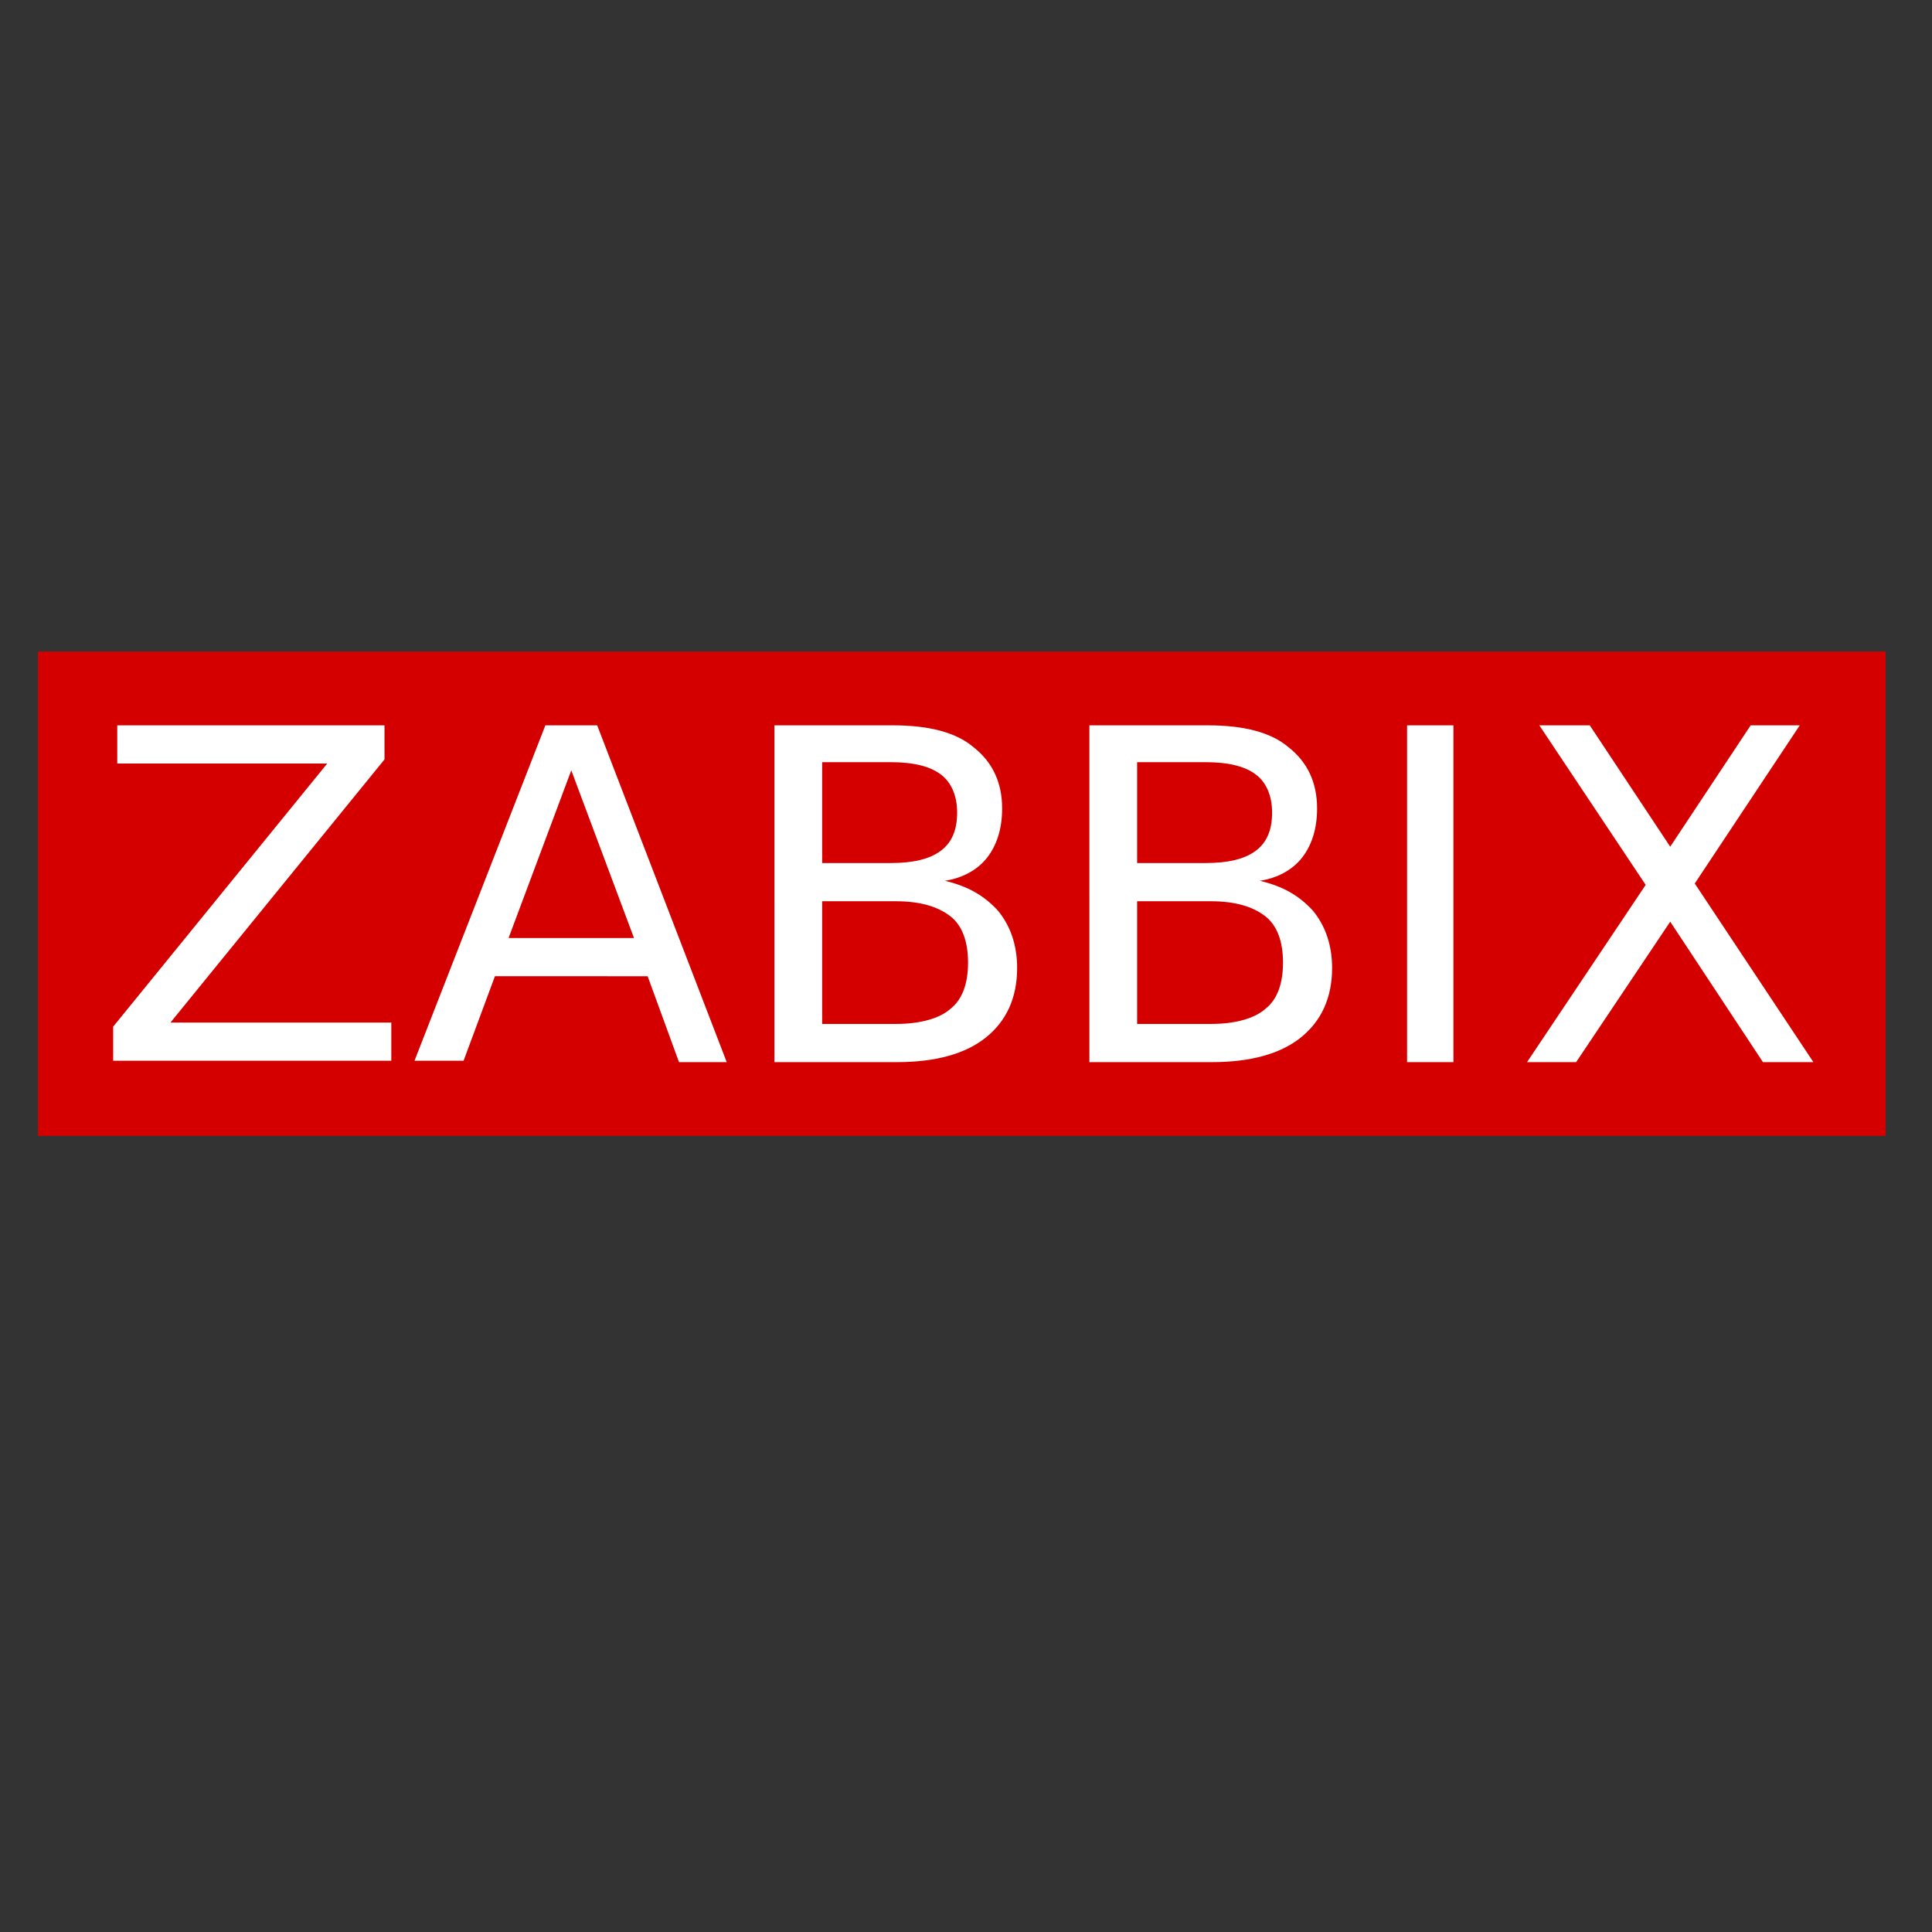
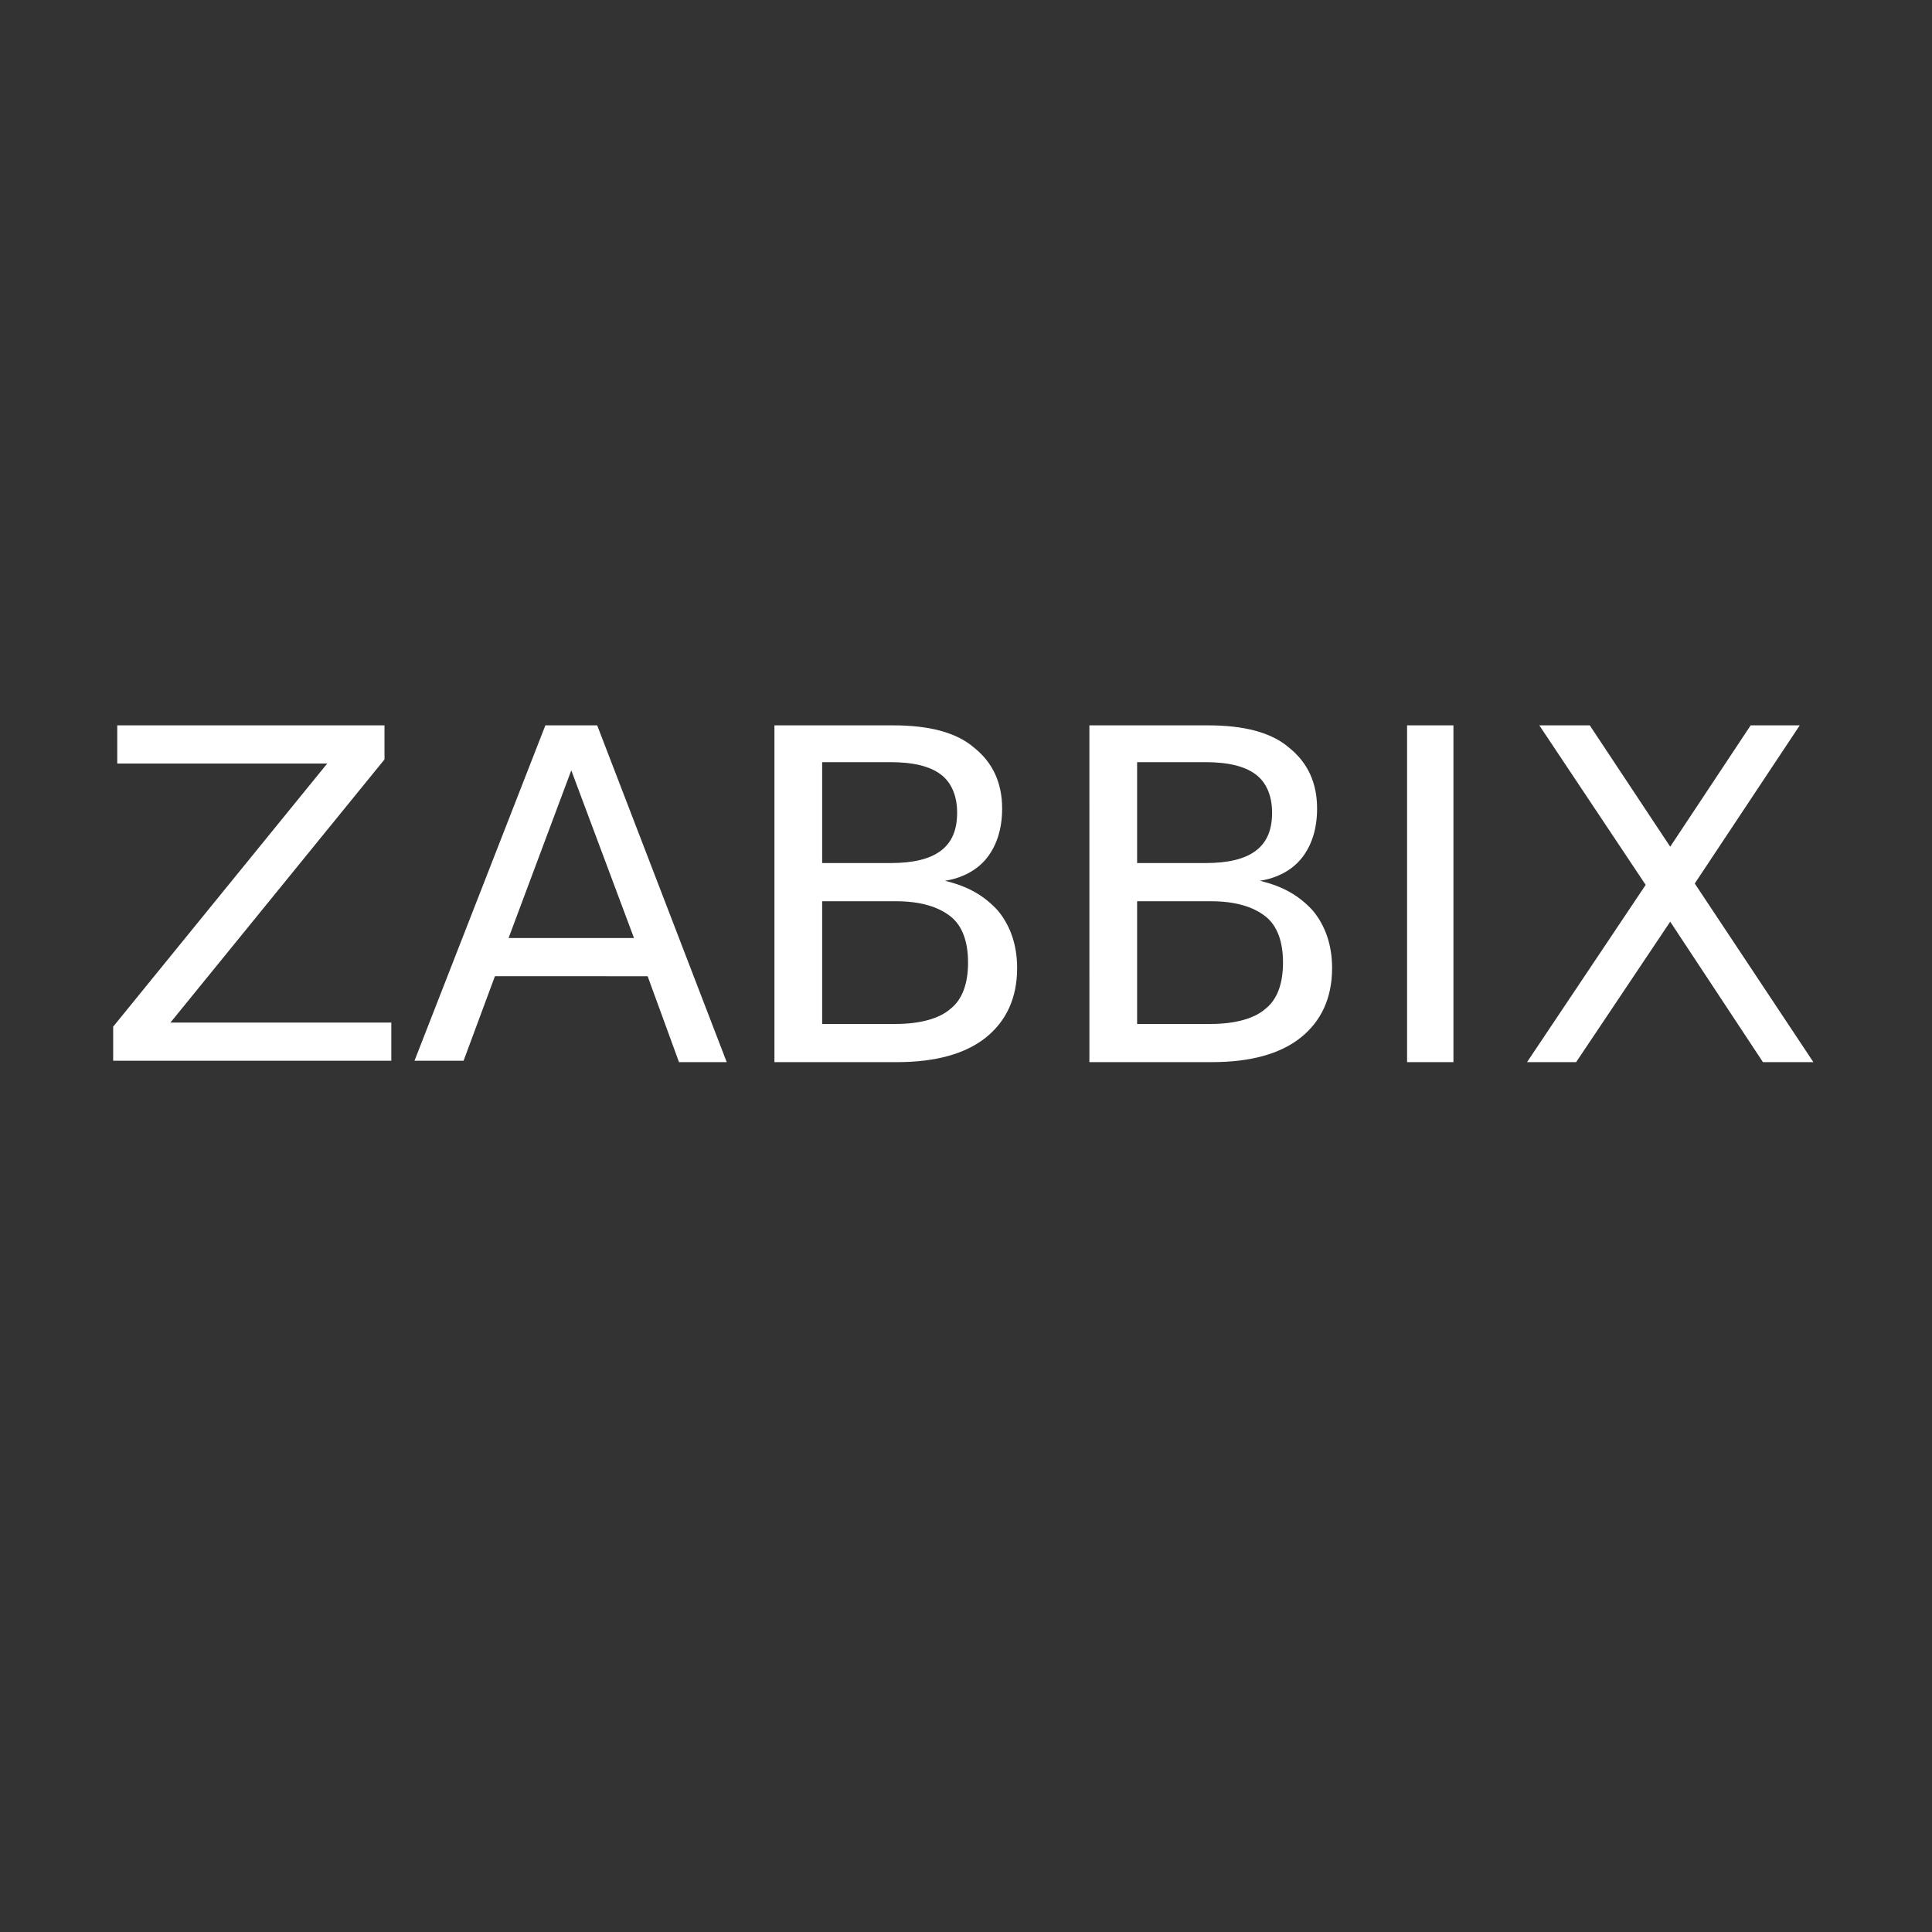
<svg xmlns="http://www.w3.org/2000/svg" version="1.1" id="Layer_1" x="0px" y="0px" viewBox="0 0 141.7 141.7" enable-background="new 0 0 141.7 141.7" xml:space="preserve">
  <rect x="0" y="0" width="141.7" height="141.7" fill="#333333" stroke="none" />
  <g>
-     <rect x="2.8" y="47.8" fill="#D40000" width="135.5" height="35.5" />
-     <rect x="2.8" y="47.8" fill="#D40000" width="135.5" height="35.5" />
    <path fill="#FFFFFF" d="M103.2,53.2h3.4v24.7h-3.4V53.2z M112.9,53.2h3.7l5.9,8.9l5.9-8.9h3.6l-7.7,11.6l8.7,13.1h-3.7l-6.8-10.3   l-6.9,10.3h-3.6l8.7-13L112.9,53.2z M80,53.2h8.6c2.6,0,4.6,0.5,5.9,1.6c1.4,1.1,2.1,2.6,2.1,4.5c0,1.5-0.4,2.7-1.1,3.6   c-0.7,0.9-1.8,1.5-3.1,1.7c1.7,0.4,2.9,1.1,3.9,2.2c0.9,1.1,1.4,2.5,1.4,4.2c0,2.2-0.8,3.9-2.3,5.1c-1.5,1.2-3.7,1.8-6.5,1.8h-9   V53.2z M83.4,55.9v7.4h5c1.7,0,2.9-0.3,3.7-0.9c0.8-0.6,1.2-1.5,1.2-2.8c0-1.2-0.4-2.2-1.2-2.8c-0.8-0.6-2-0.9-3.7-0.9L83.4,55.9   L83.4,55.9z M83.4,66.1v9h5.4c1.8,0,3.2-0.4,4-1.1c0.9-0.7,1.3-1.9,1.3-3.4c0-1.5-0.4-2.7-1.3-3.4c-0.9-0.7-2.2-1.1-4-1.1H83.4z    M56.9,53.2h8.6c2.6,0,4.6,0.5,5.9,1.6c1.4,1.1,2.1,2.6,2.1,4.5c0,1.5-0.4,2.7-1.1,3.6c-0.7,0.9-1.8,1.5-3.1,1.7   c1.7,0.4,2.9,1.1,3.9,2.2c0.9,1.1,1.4,2.5,1.4,4.2c0,2.2-0.8,3.9-2.3,5.1c-1.5,1.2-3.7,1.8-6.5,1.8h-9V53.2z M60.3,55.9v7.4h5   c1.7,0,2.9-0.3,3.7-0.9c0.8-0.6,1.2-1.5,1.2-2.8c0-1.2-0.4-2.2-1.2-2.8c-0.8-0.6-2-0.9-3.7-0.9L60.3,55.9L60.3,55.9z M60.3,66.1v9   h5.4c1.8,0,3.2-0.4,4-1.1c0.9-0.7,1.3-1.9,1.3-3.4c0-1.5-0.4-2.7-1.3-3.4c-0.9-0.7-2.2-1.1-4-1.1H60.3z M40,53.2h3.8l9.5,24.7h-3.5   l-2.3-6.3H36.3L34,77.8h-3.6L40,53.2z M41.9,56.5l-4.6,12.3h9.2L41.9,56.5z M8.6,53.2h19.6v2.5L12.5,75h16.2v2.8H8.3v-2.5L24,56   H8.6V53.2z" />
  </g>
</svg>